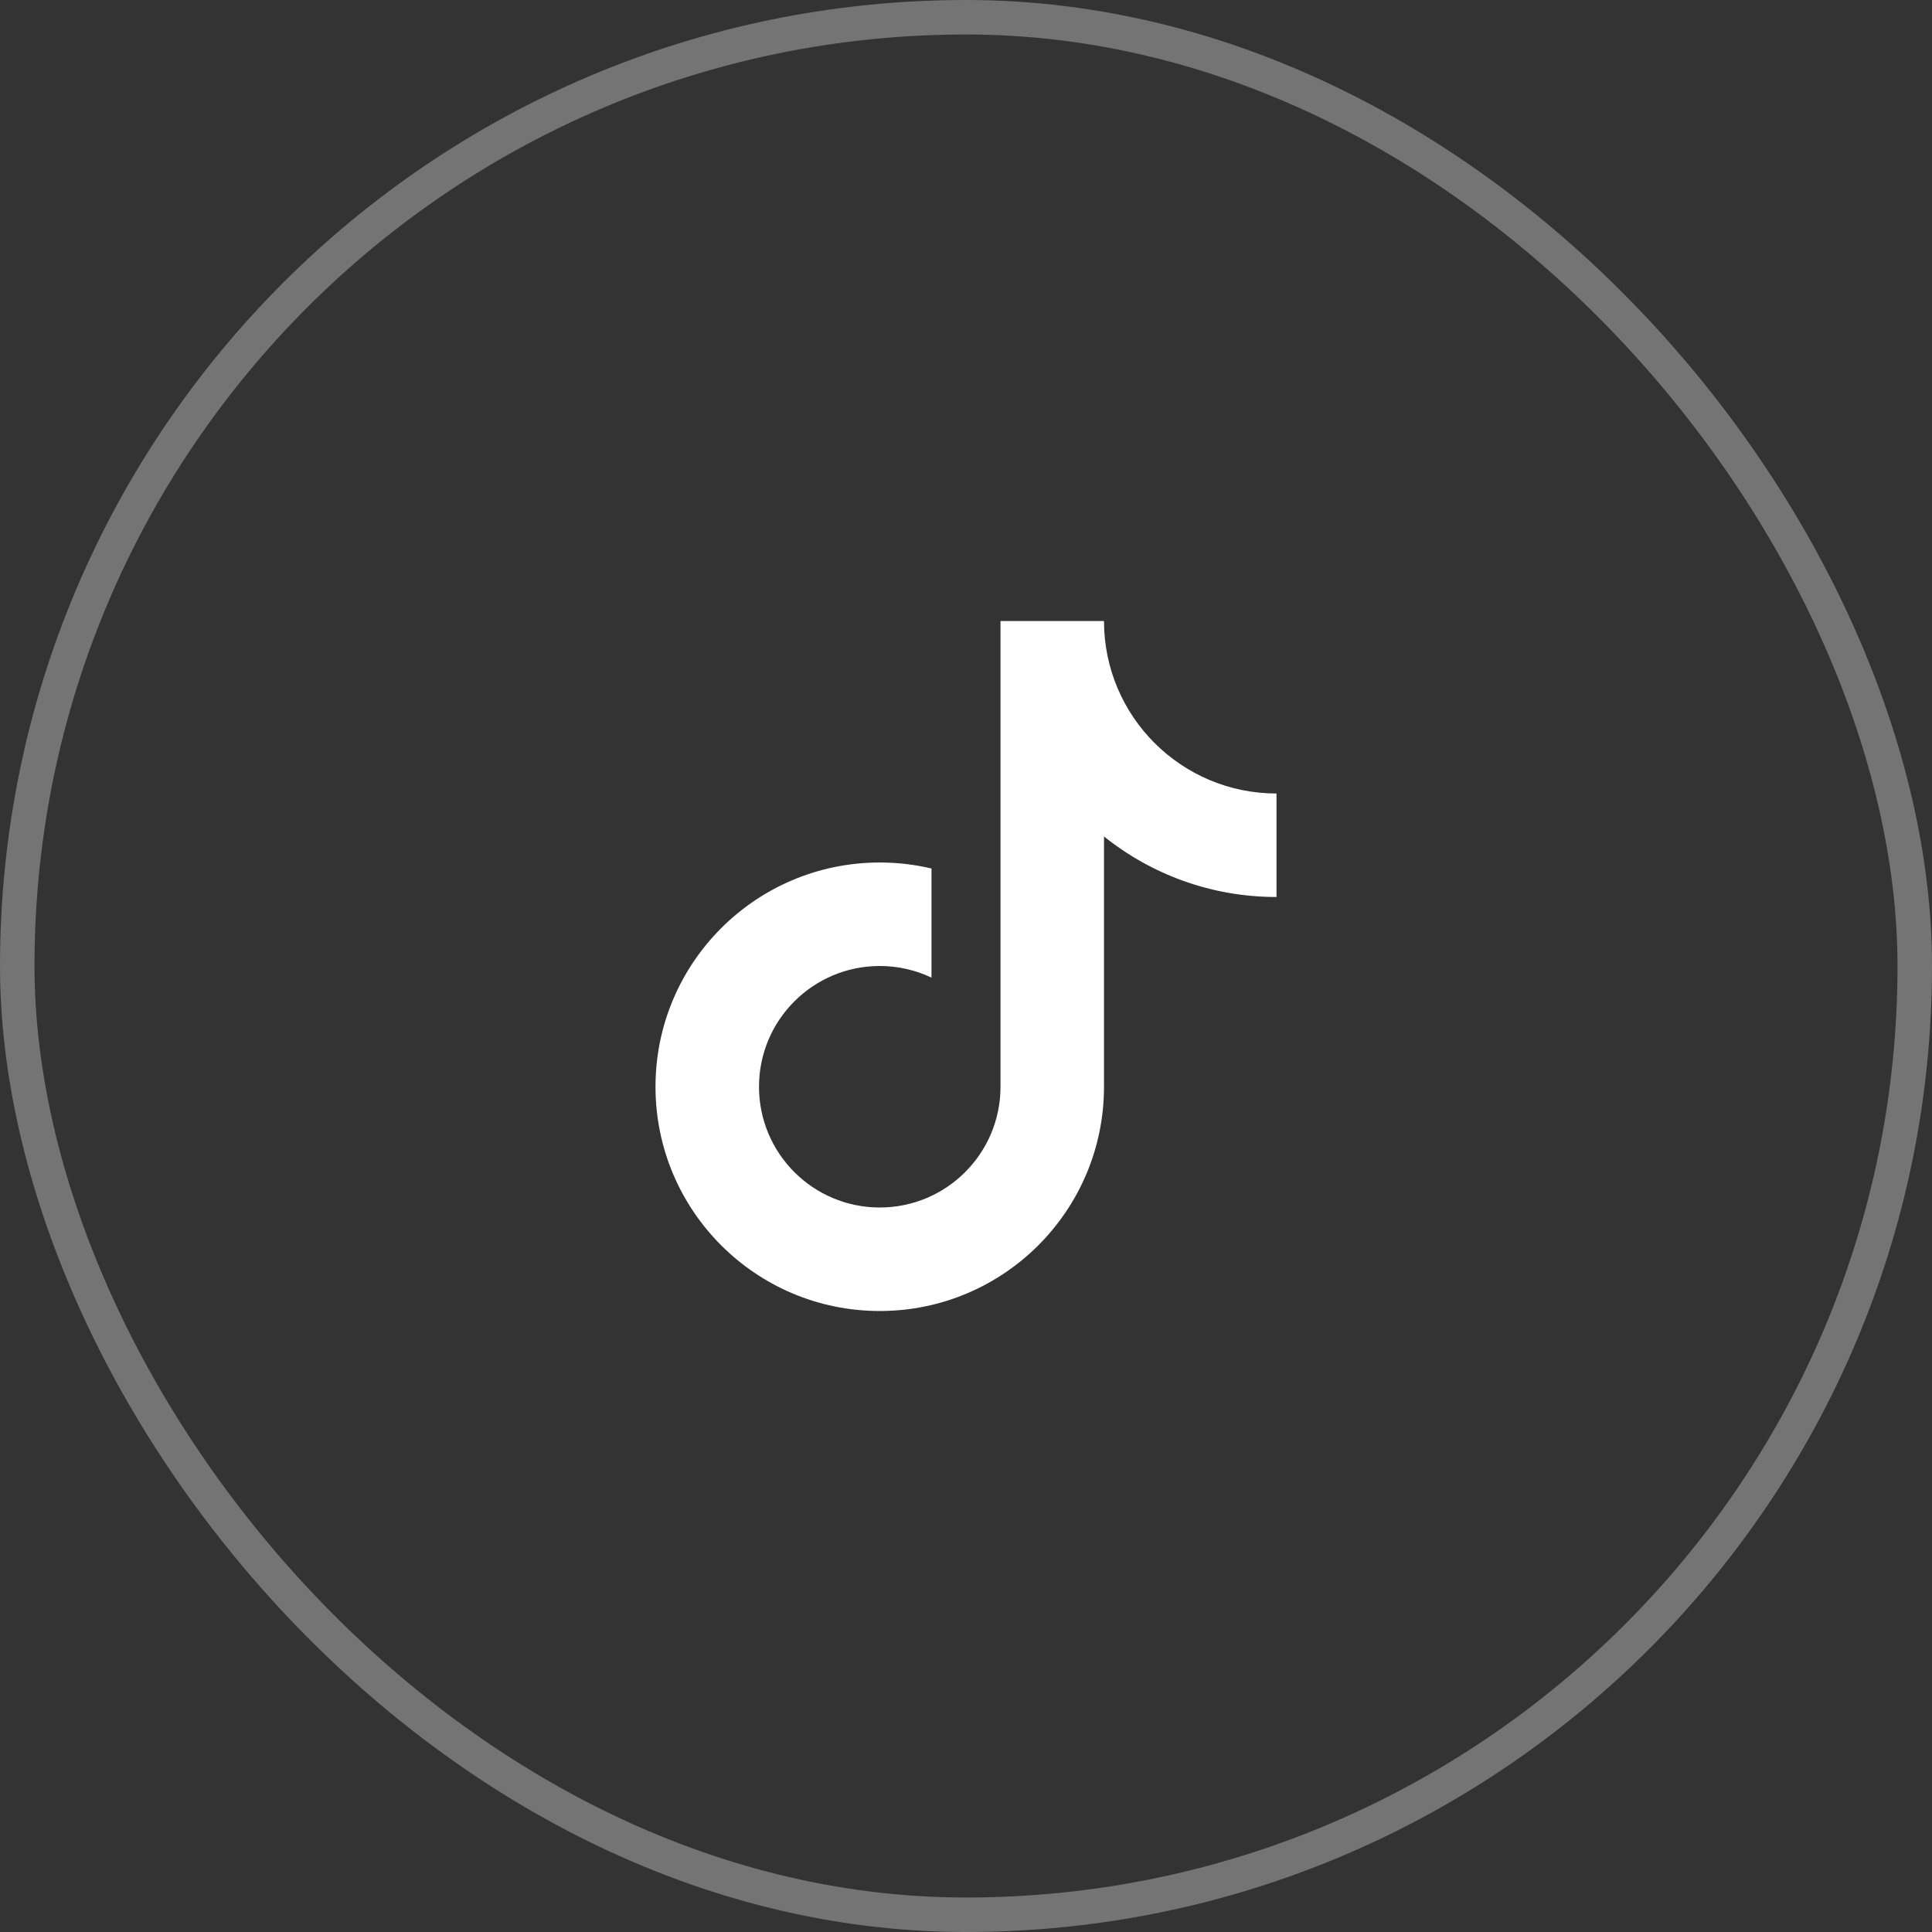
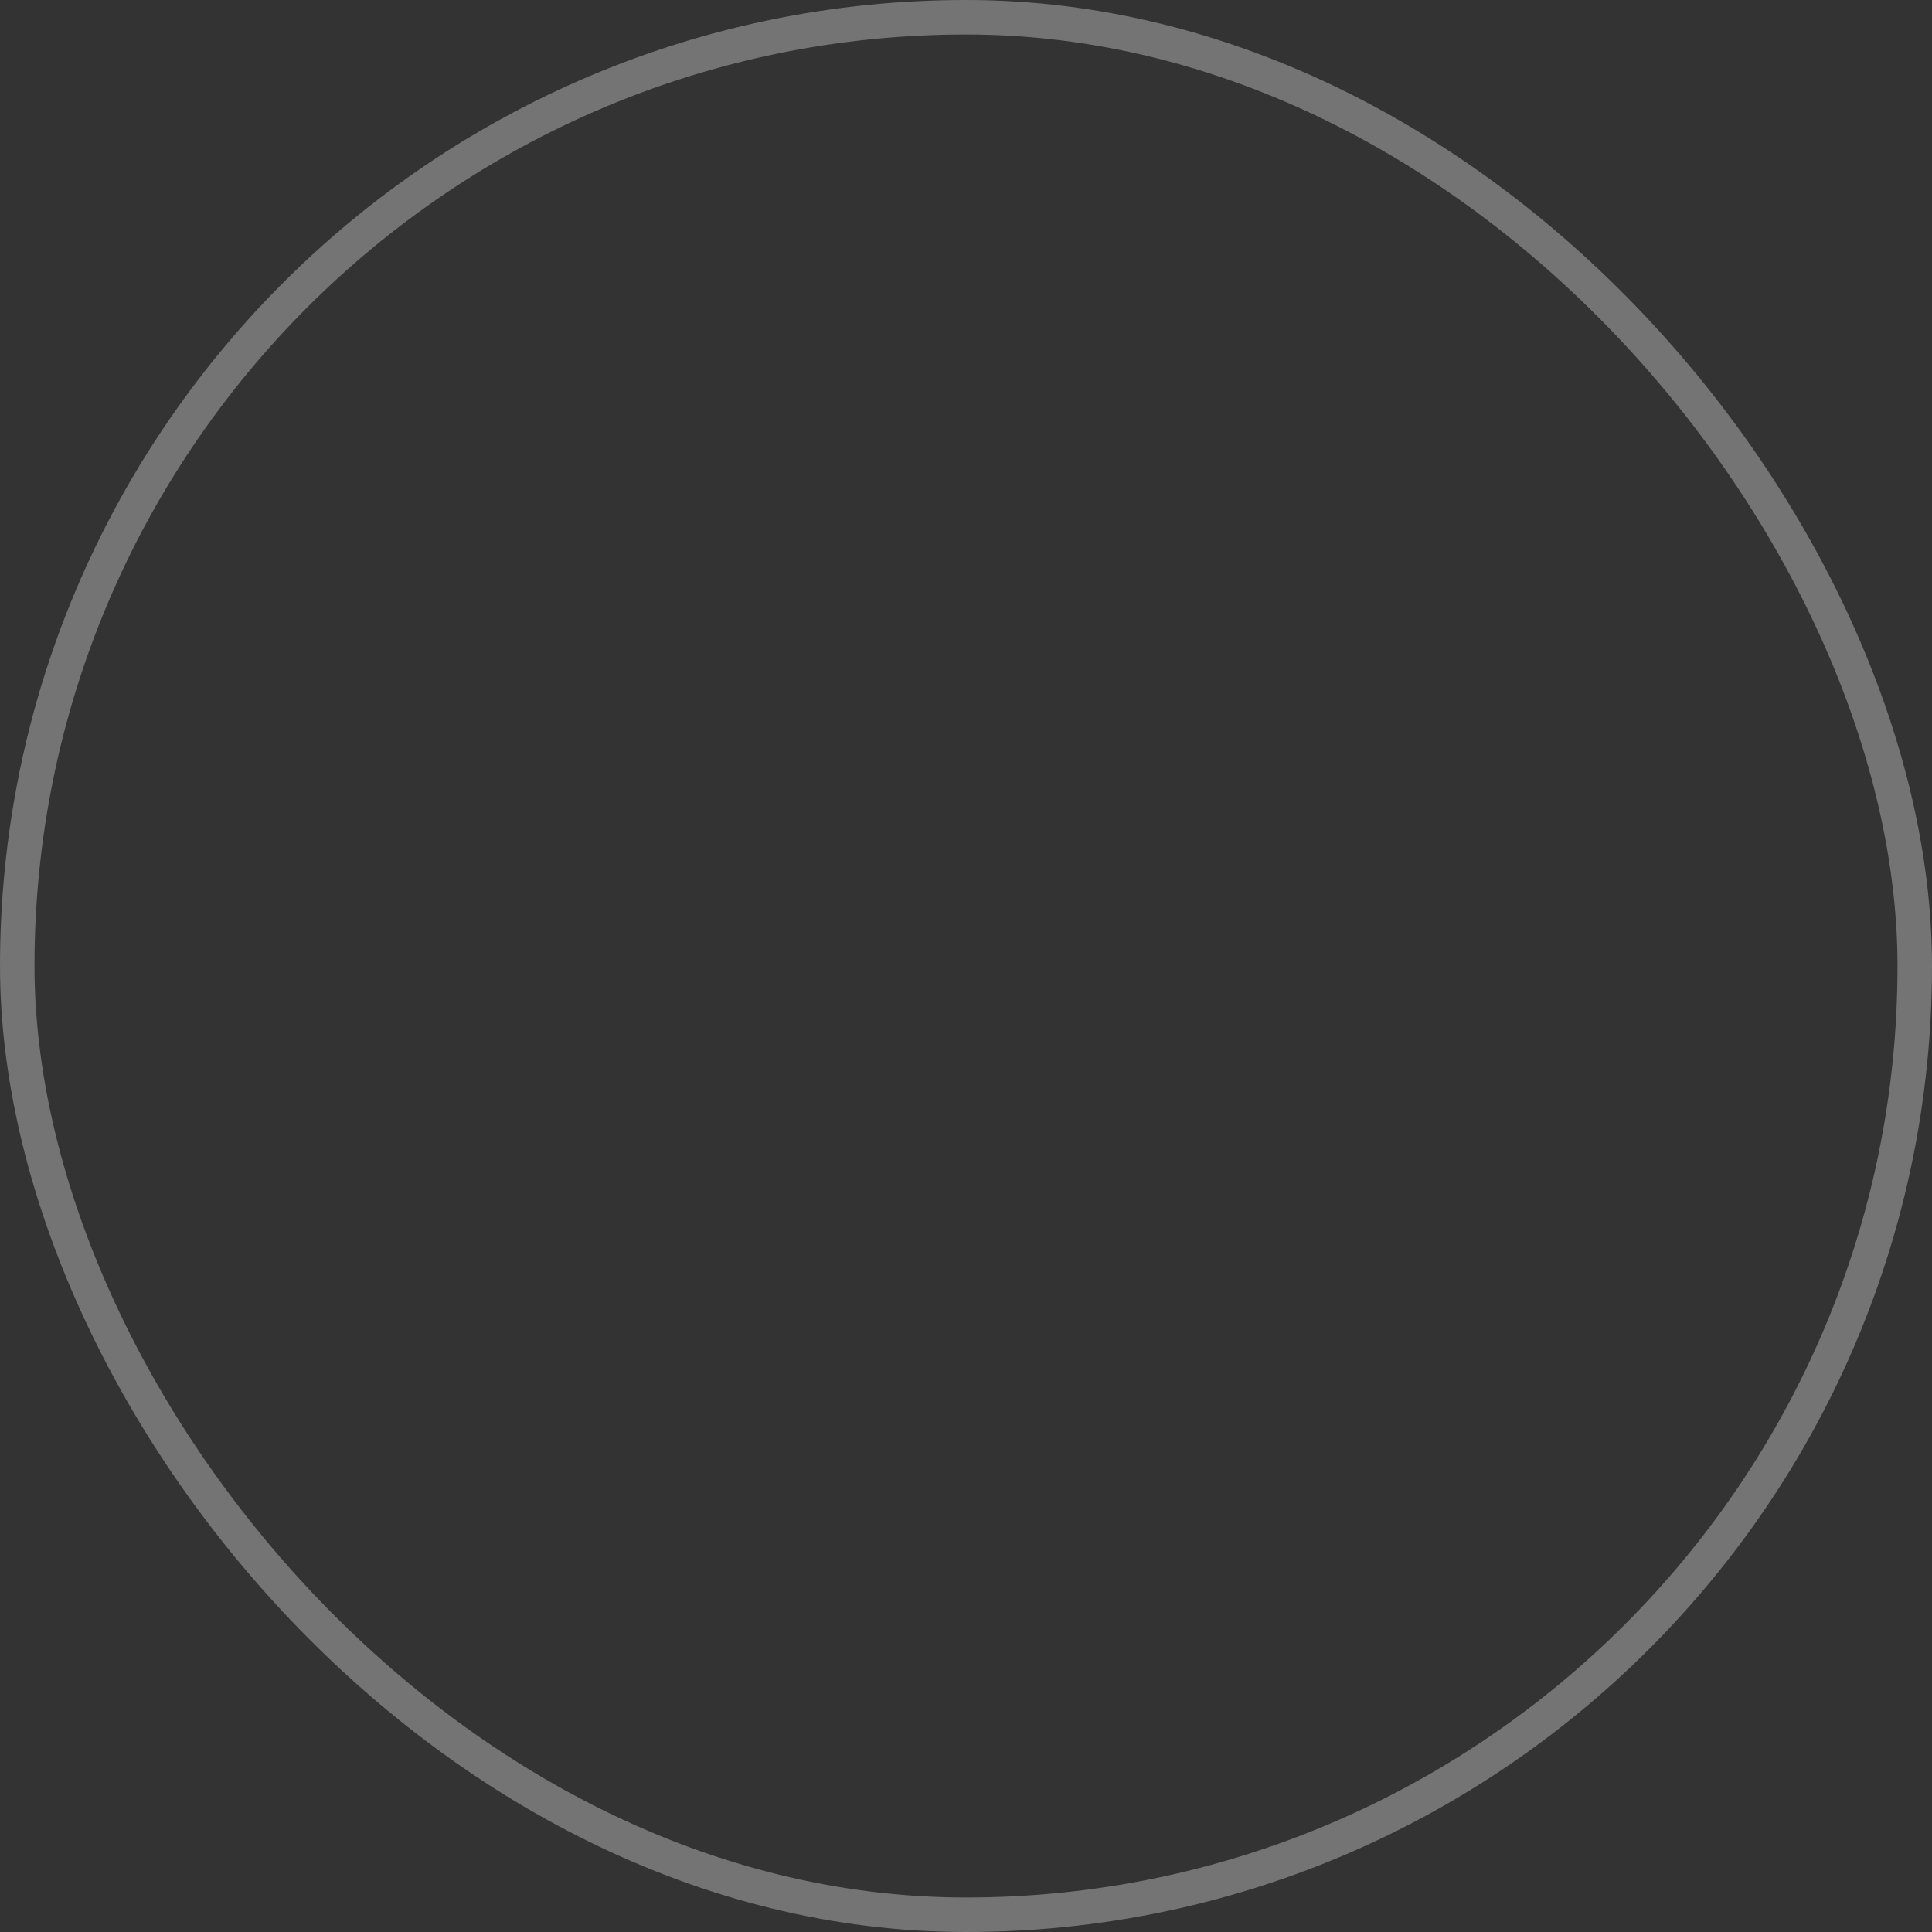
<svg xmlns="http://www.w3.org/2000/svg" width="56" height="56" viewBox="0 0 56 56" fill="none">
  <rect x="0" y="0" width="56" height="56" fill="#333333" stroke="none" />
  <rect x="0.5" y="0.5" width="55" height="55" rx="27.5" stroke="white" stroke-opacity="0.32" />
-   <path d="M32 24.245V31.5C32 35.09 29.09 38 25.5 38C21.91 38 19 35.09 19 31.5C19 27.91 21.91 25 25.5 25C26.016 25 26.518 25.06 27 25.174V28.337C26.545 28.121 26.037 28 25.5 28C23.567 28 22 29.567 22 31.5C22 33.433 23.567 35 25.5 35C27.433 35 29 33.433 29 31.5V18H32C32 20.761 34.239 23 37 23V26C35.108 26 33.37 25.343 32 24.245Z" fill="white" />
</svg>